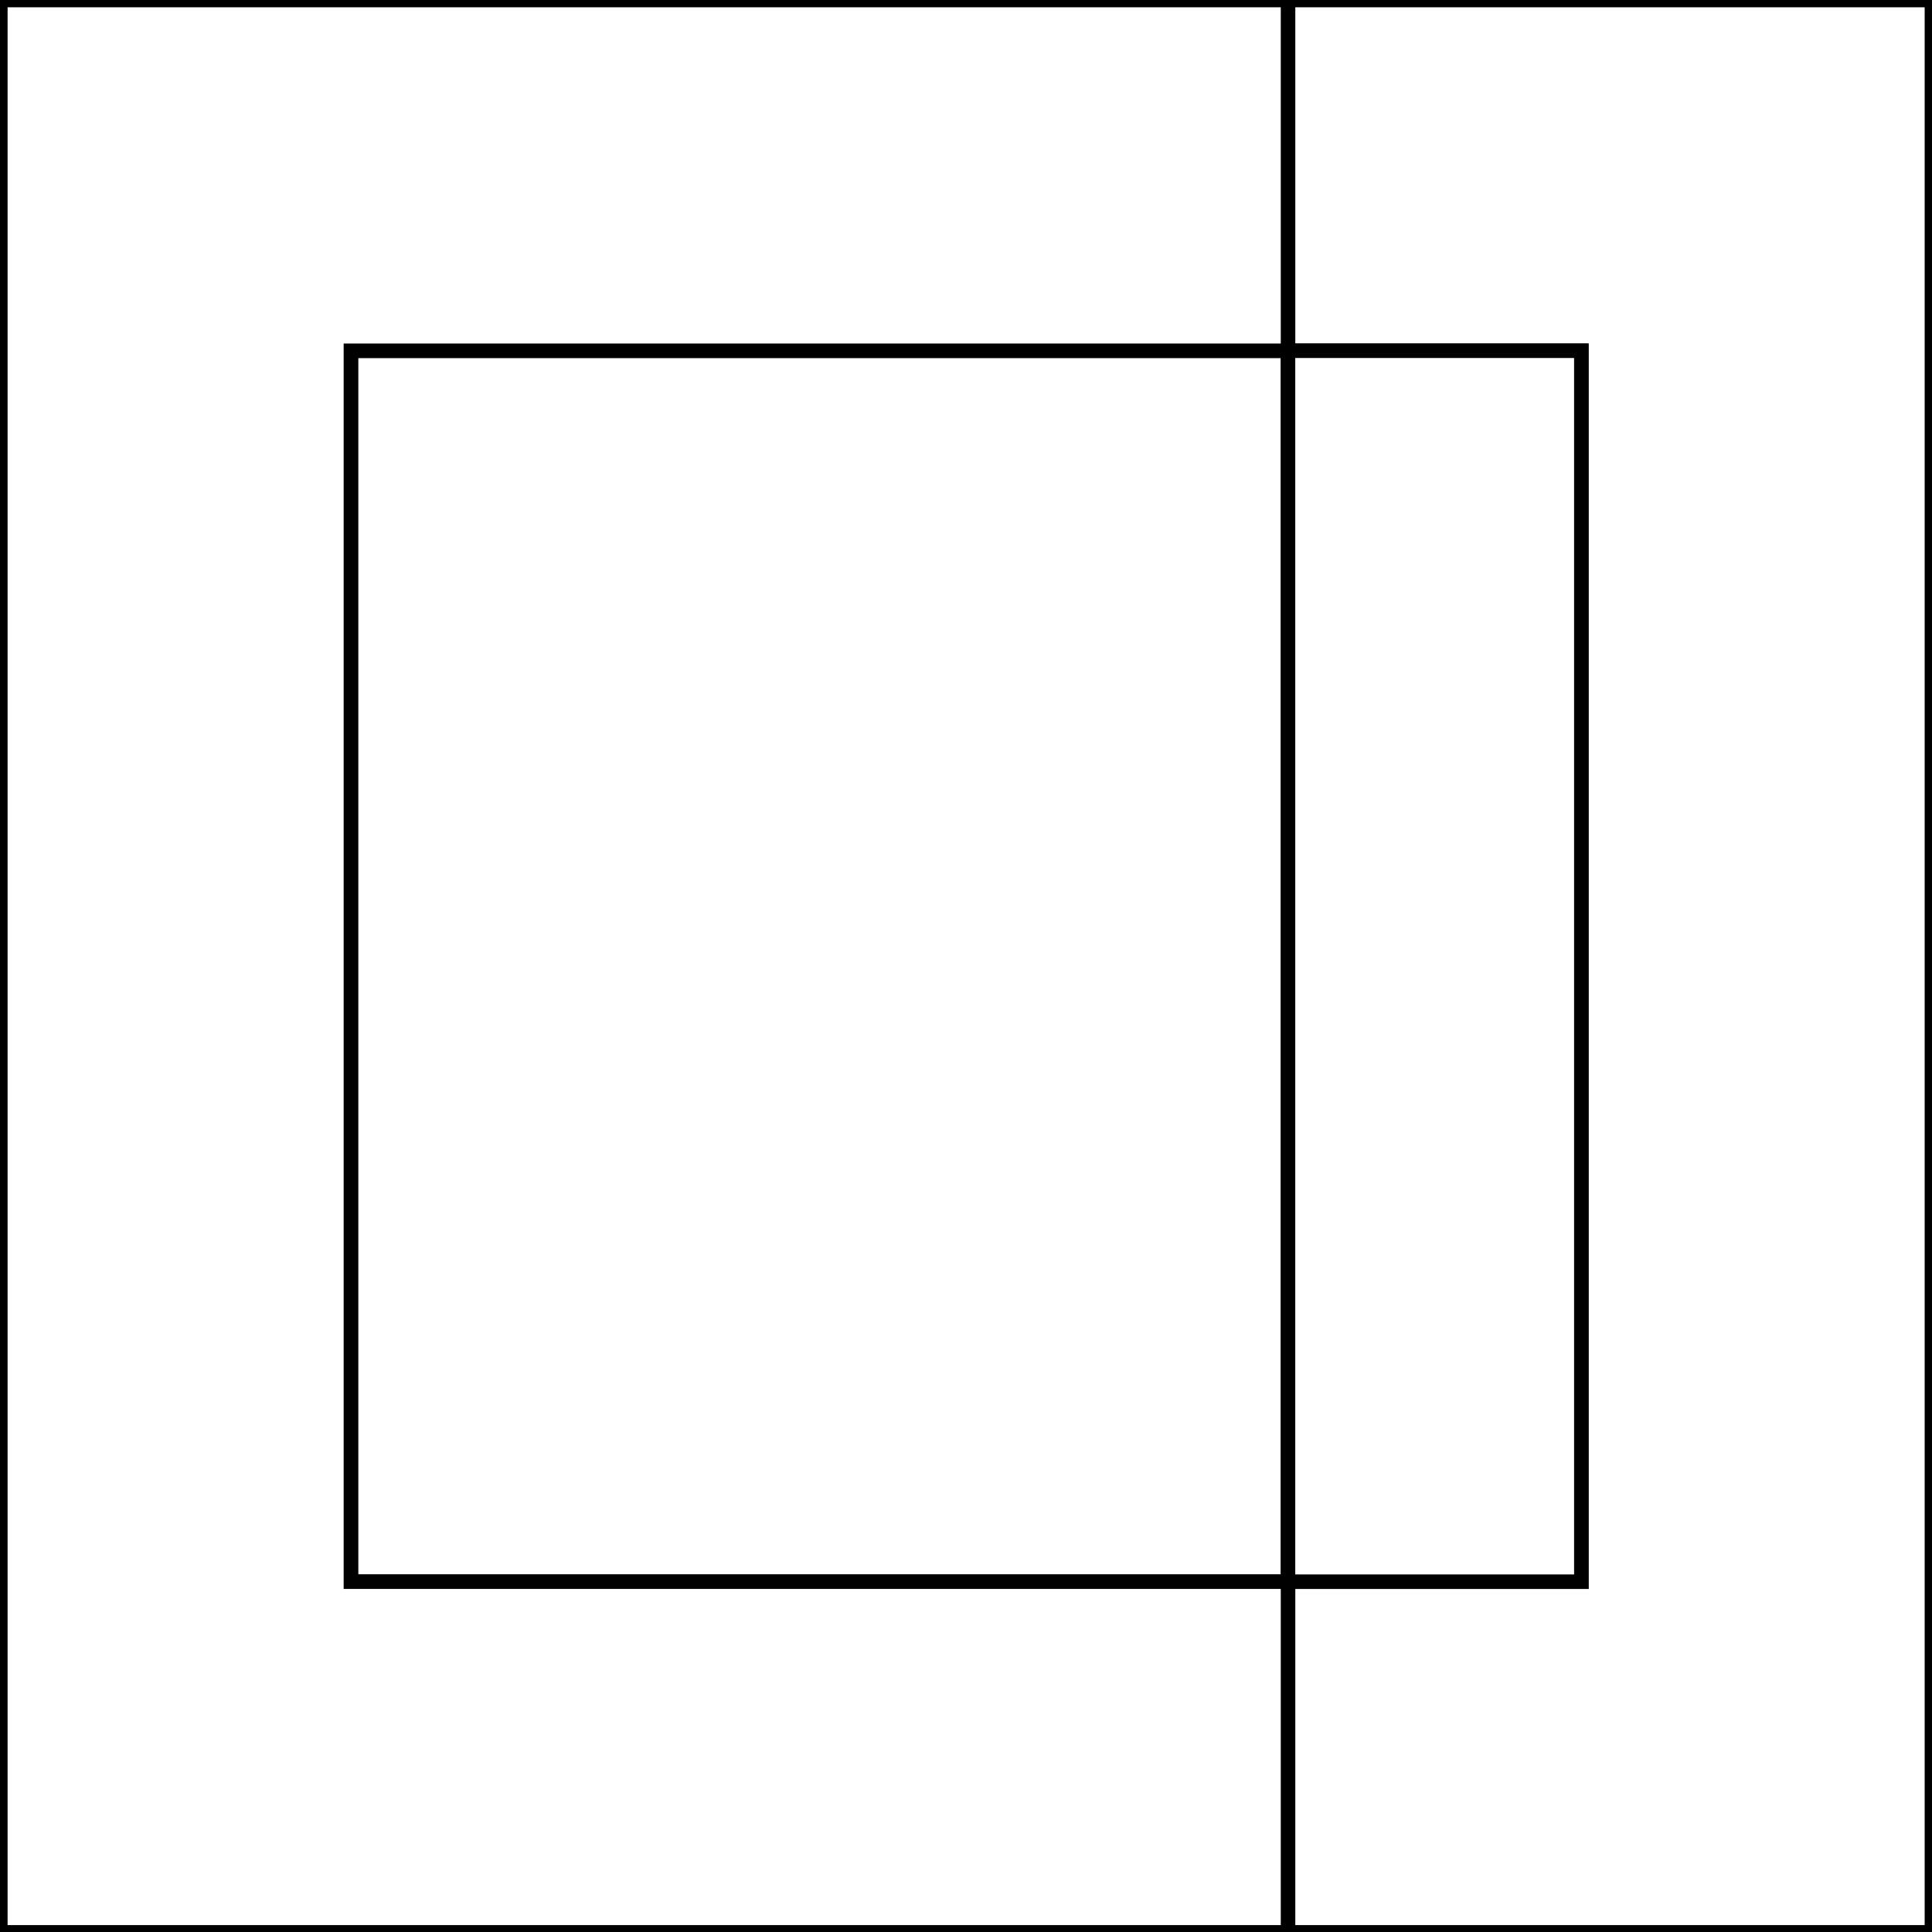
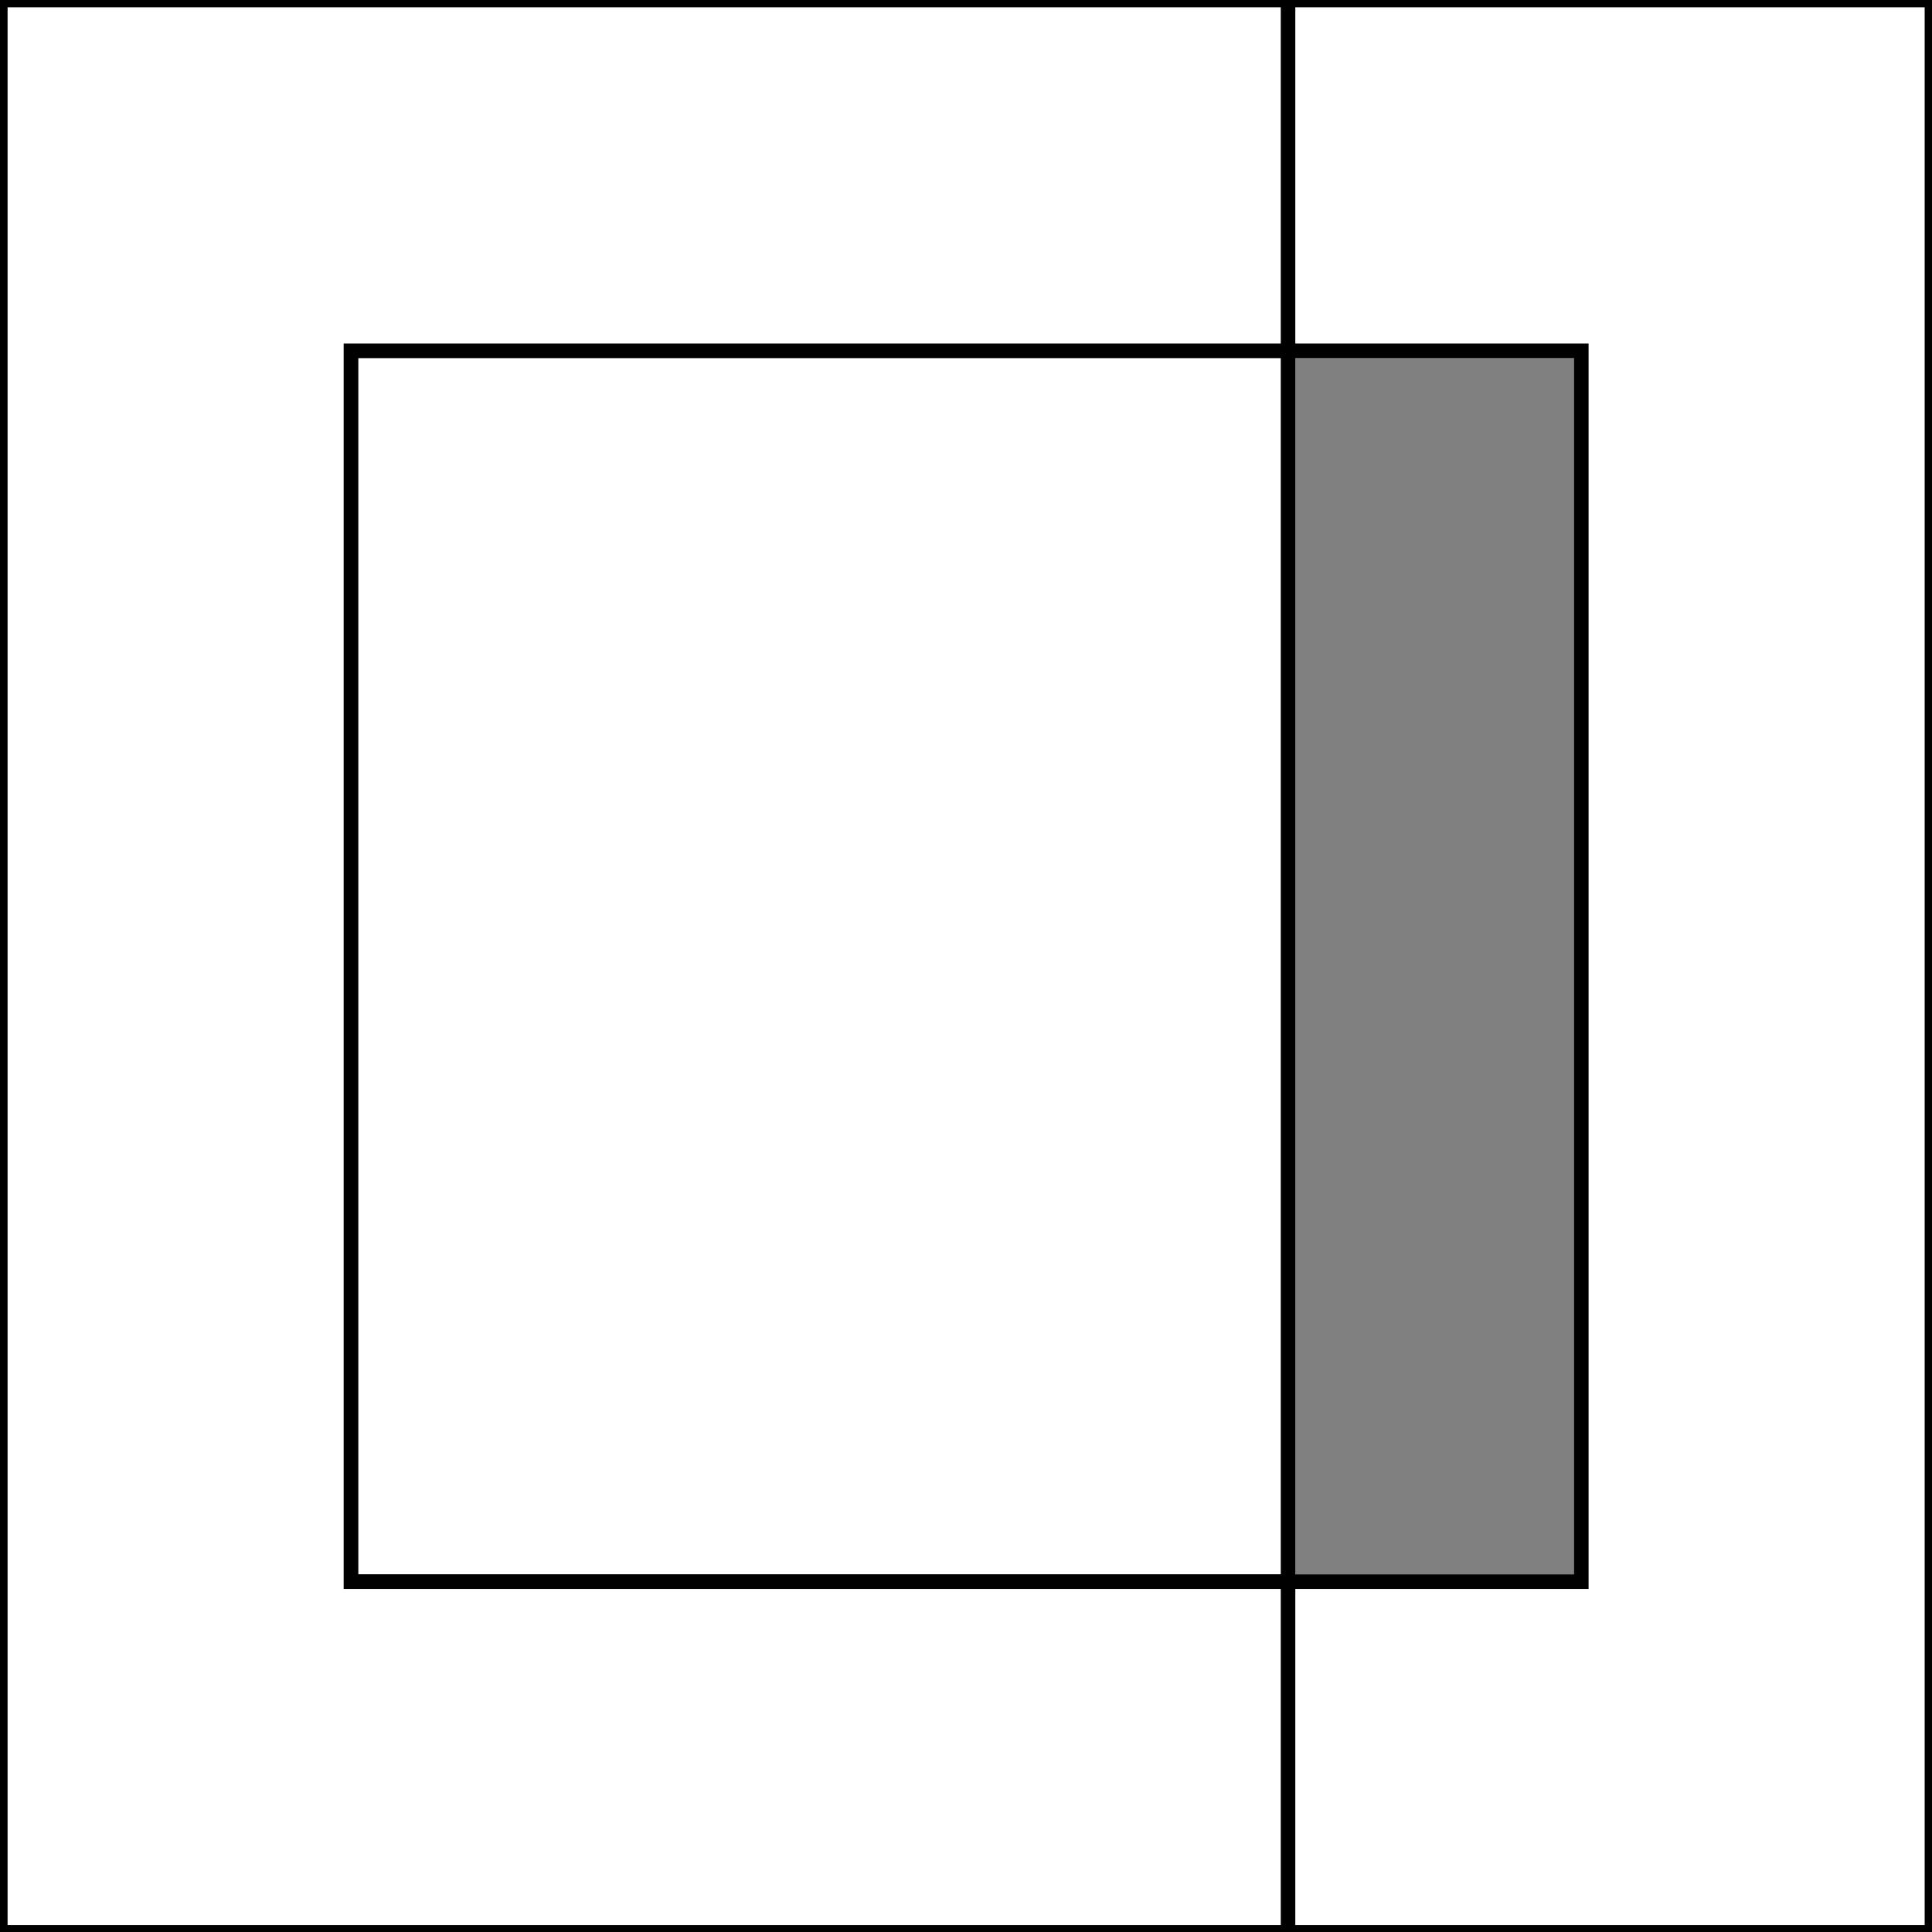
<svg xmlns="http://www.w3.org/2000/svg" version="1.1" id="Layer_1" x="0px" y="0px" viewBox="0 0 400 400" style="enable-background:new 0 0 400 400;" xml:space="preserve">
  <rect x="0" y="0" width="400" height="400" fill="#808080" stroke="none" />
  <style type="text/css">
	.st0{fill: white; stroke: black; stroke-width: 3;}
	.st1{fill: white; stroke: black; stroke-width: 3;}
	.st2{fill: white; stroke: black; stroke-width: 3;}
</style>
  <polygon class="st0" points="266.67,0.01 266.67,72.62 327.4,72.62 327.4,327.47 266.67,327.47 266.67,400.07 399.98,400.07    399.98,0.01   " />
  <rect x="72.65" y="72.62" class="st0" width="194.02" height="254.85" />
-   <rect x="266.67" y="72.62" class="st1" width="60.73" height="254.85" />
  <polygon class="st2" points="72.65,327.47 72.65,72.62 266.67,72.62 266.67,0.01 0.07,0.01 0.07,400.07 266.67,400.07    266.67,327.47   " />
</svg>